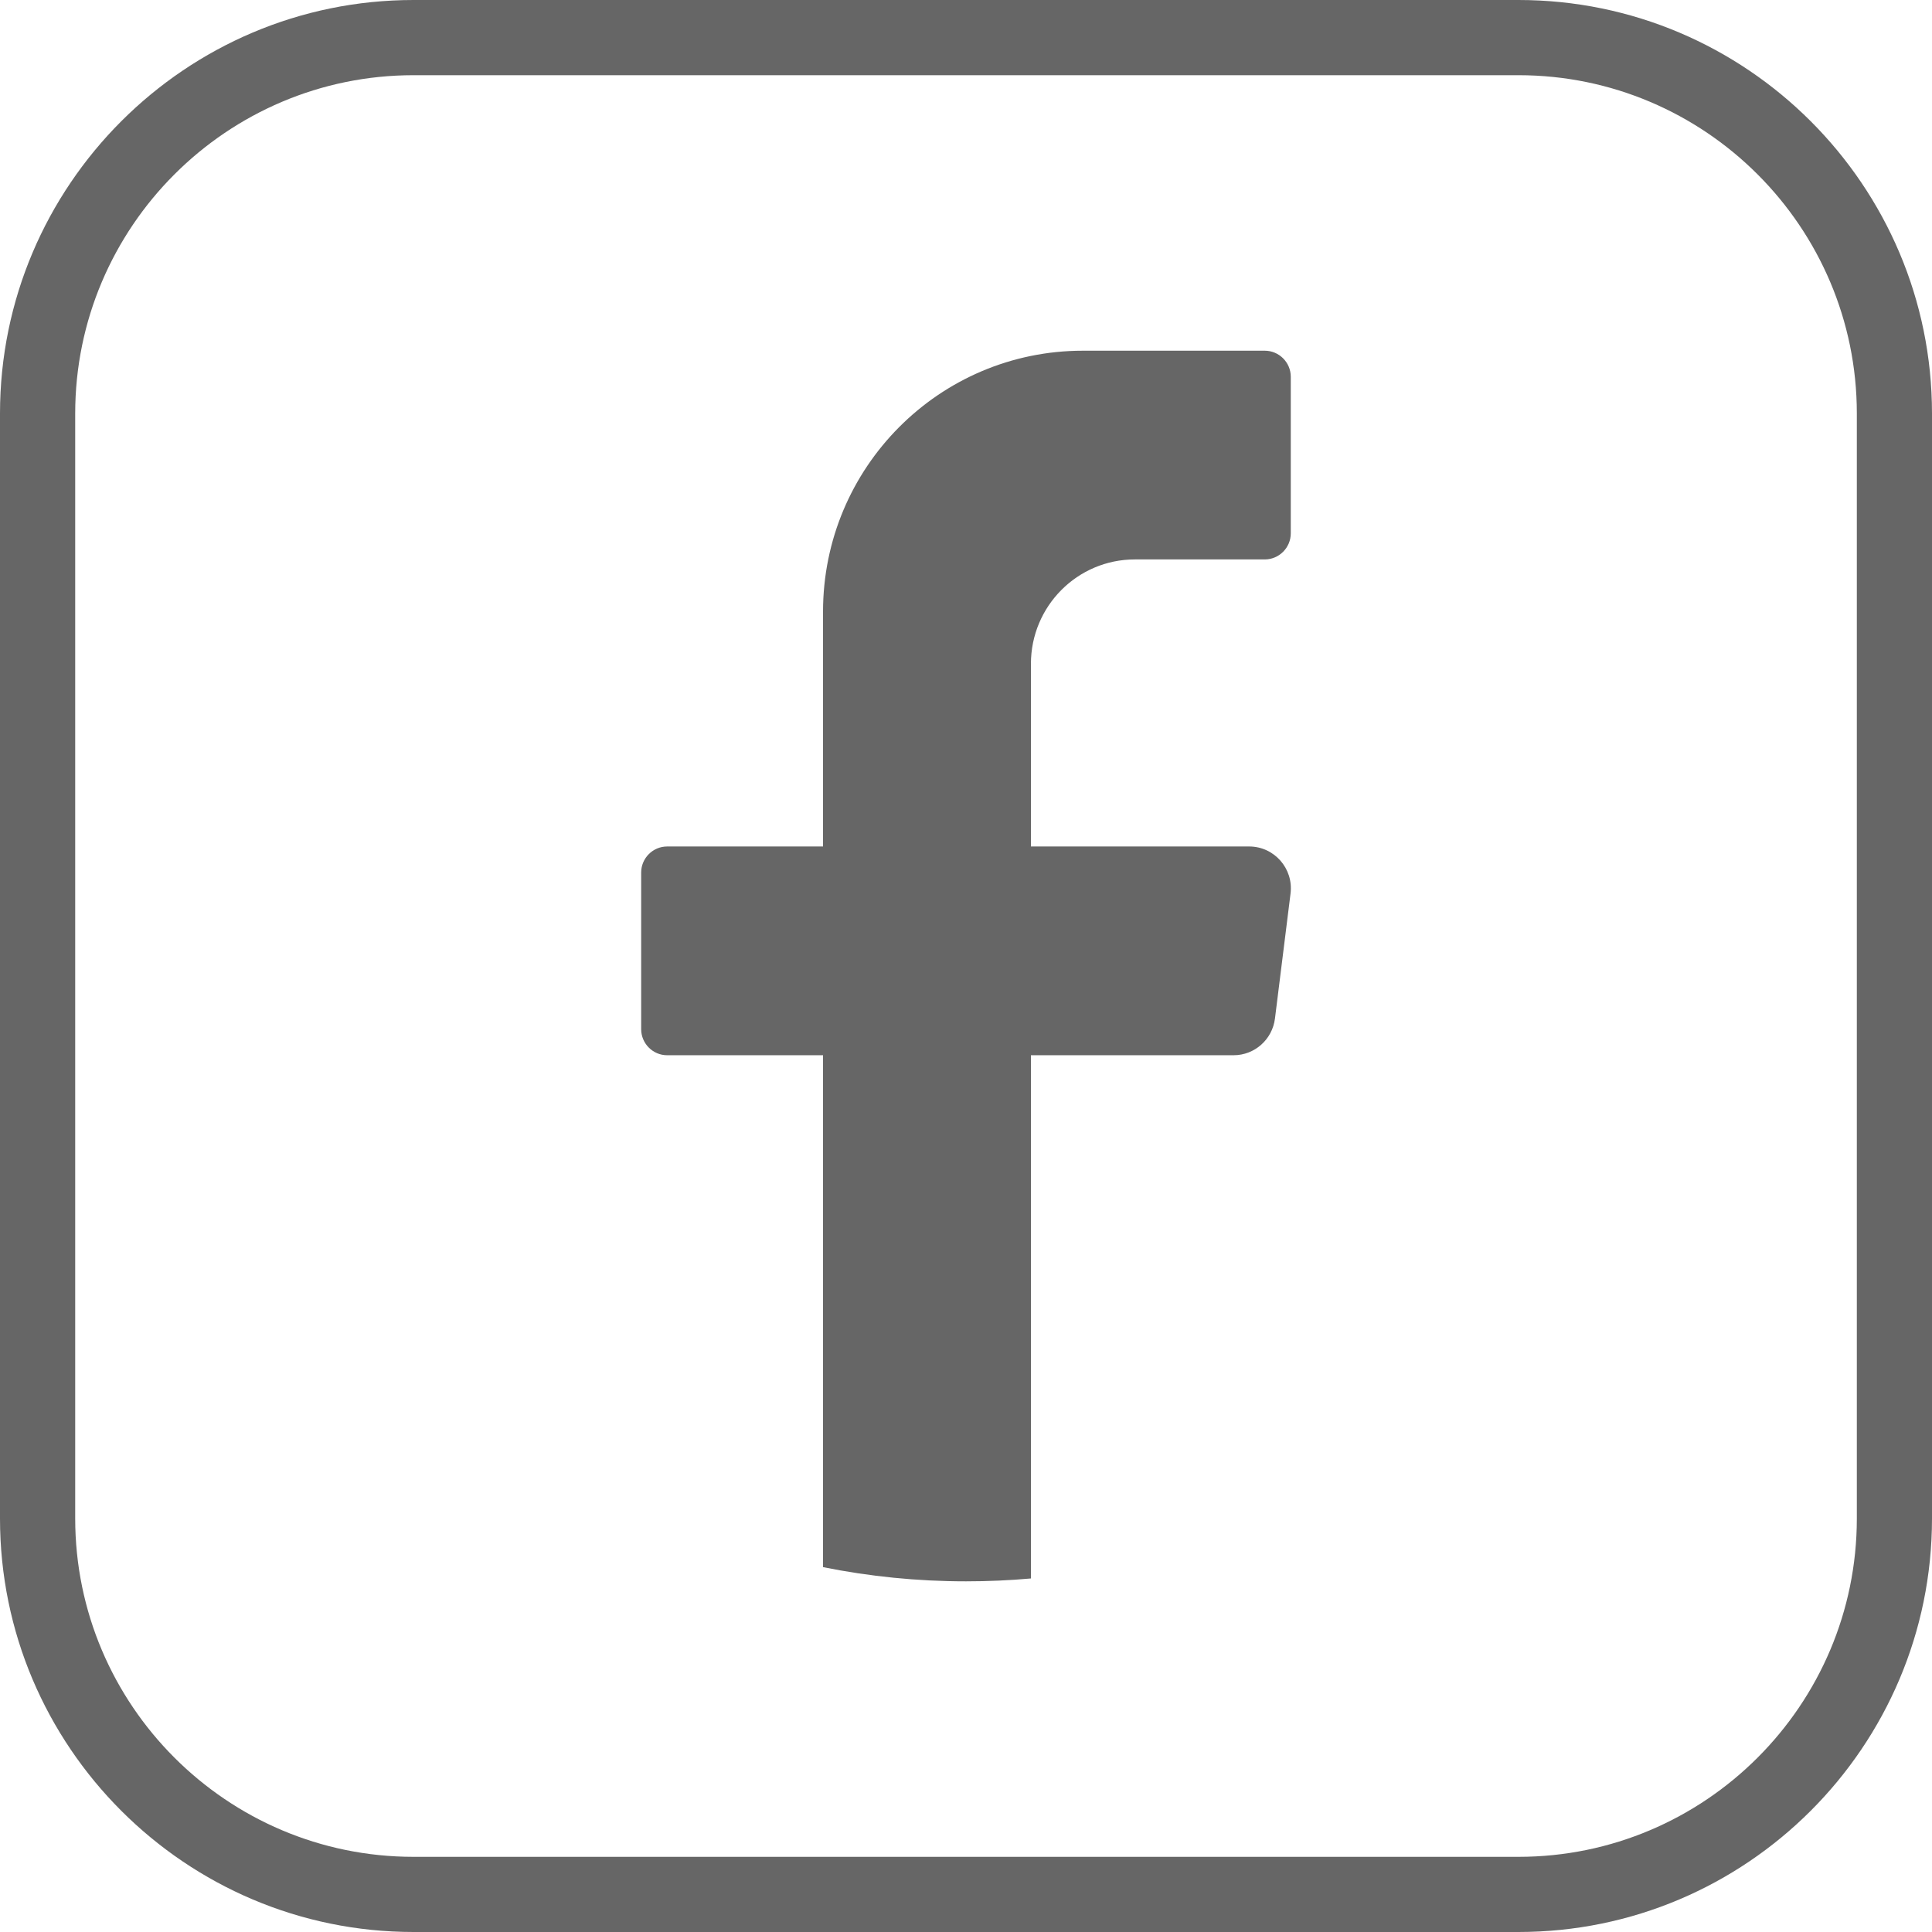
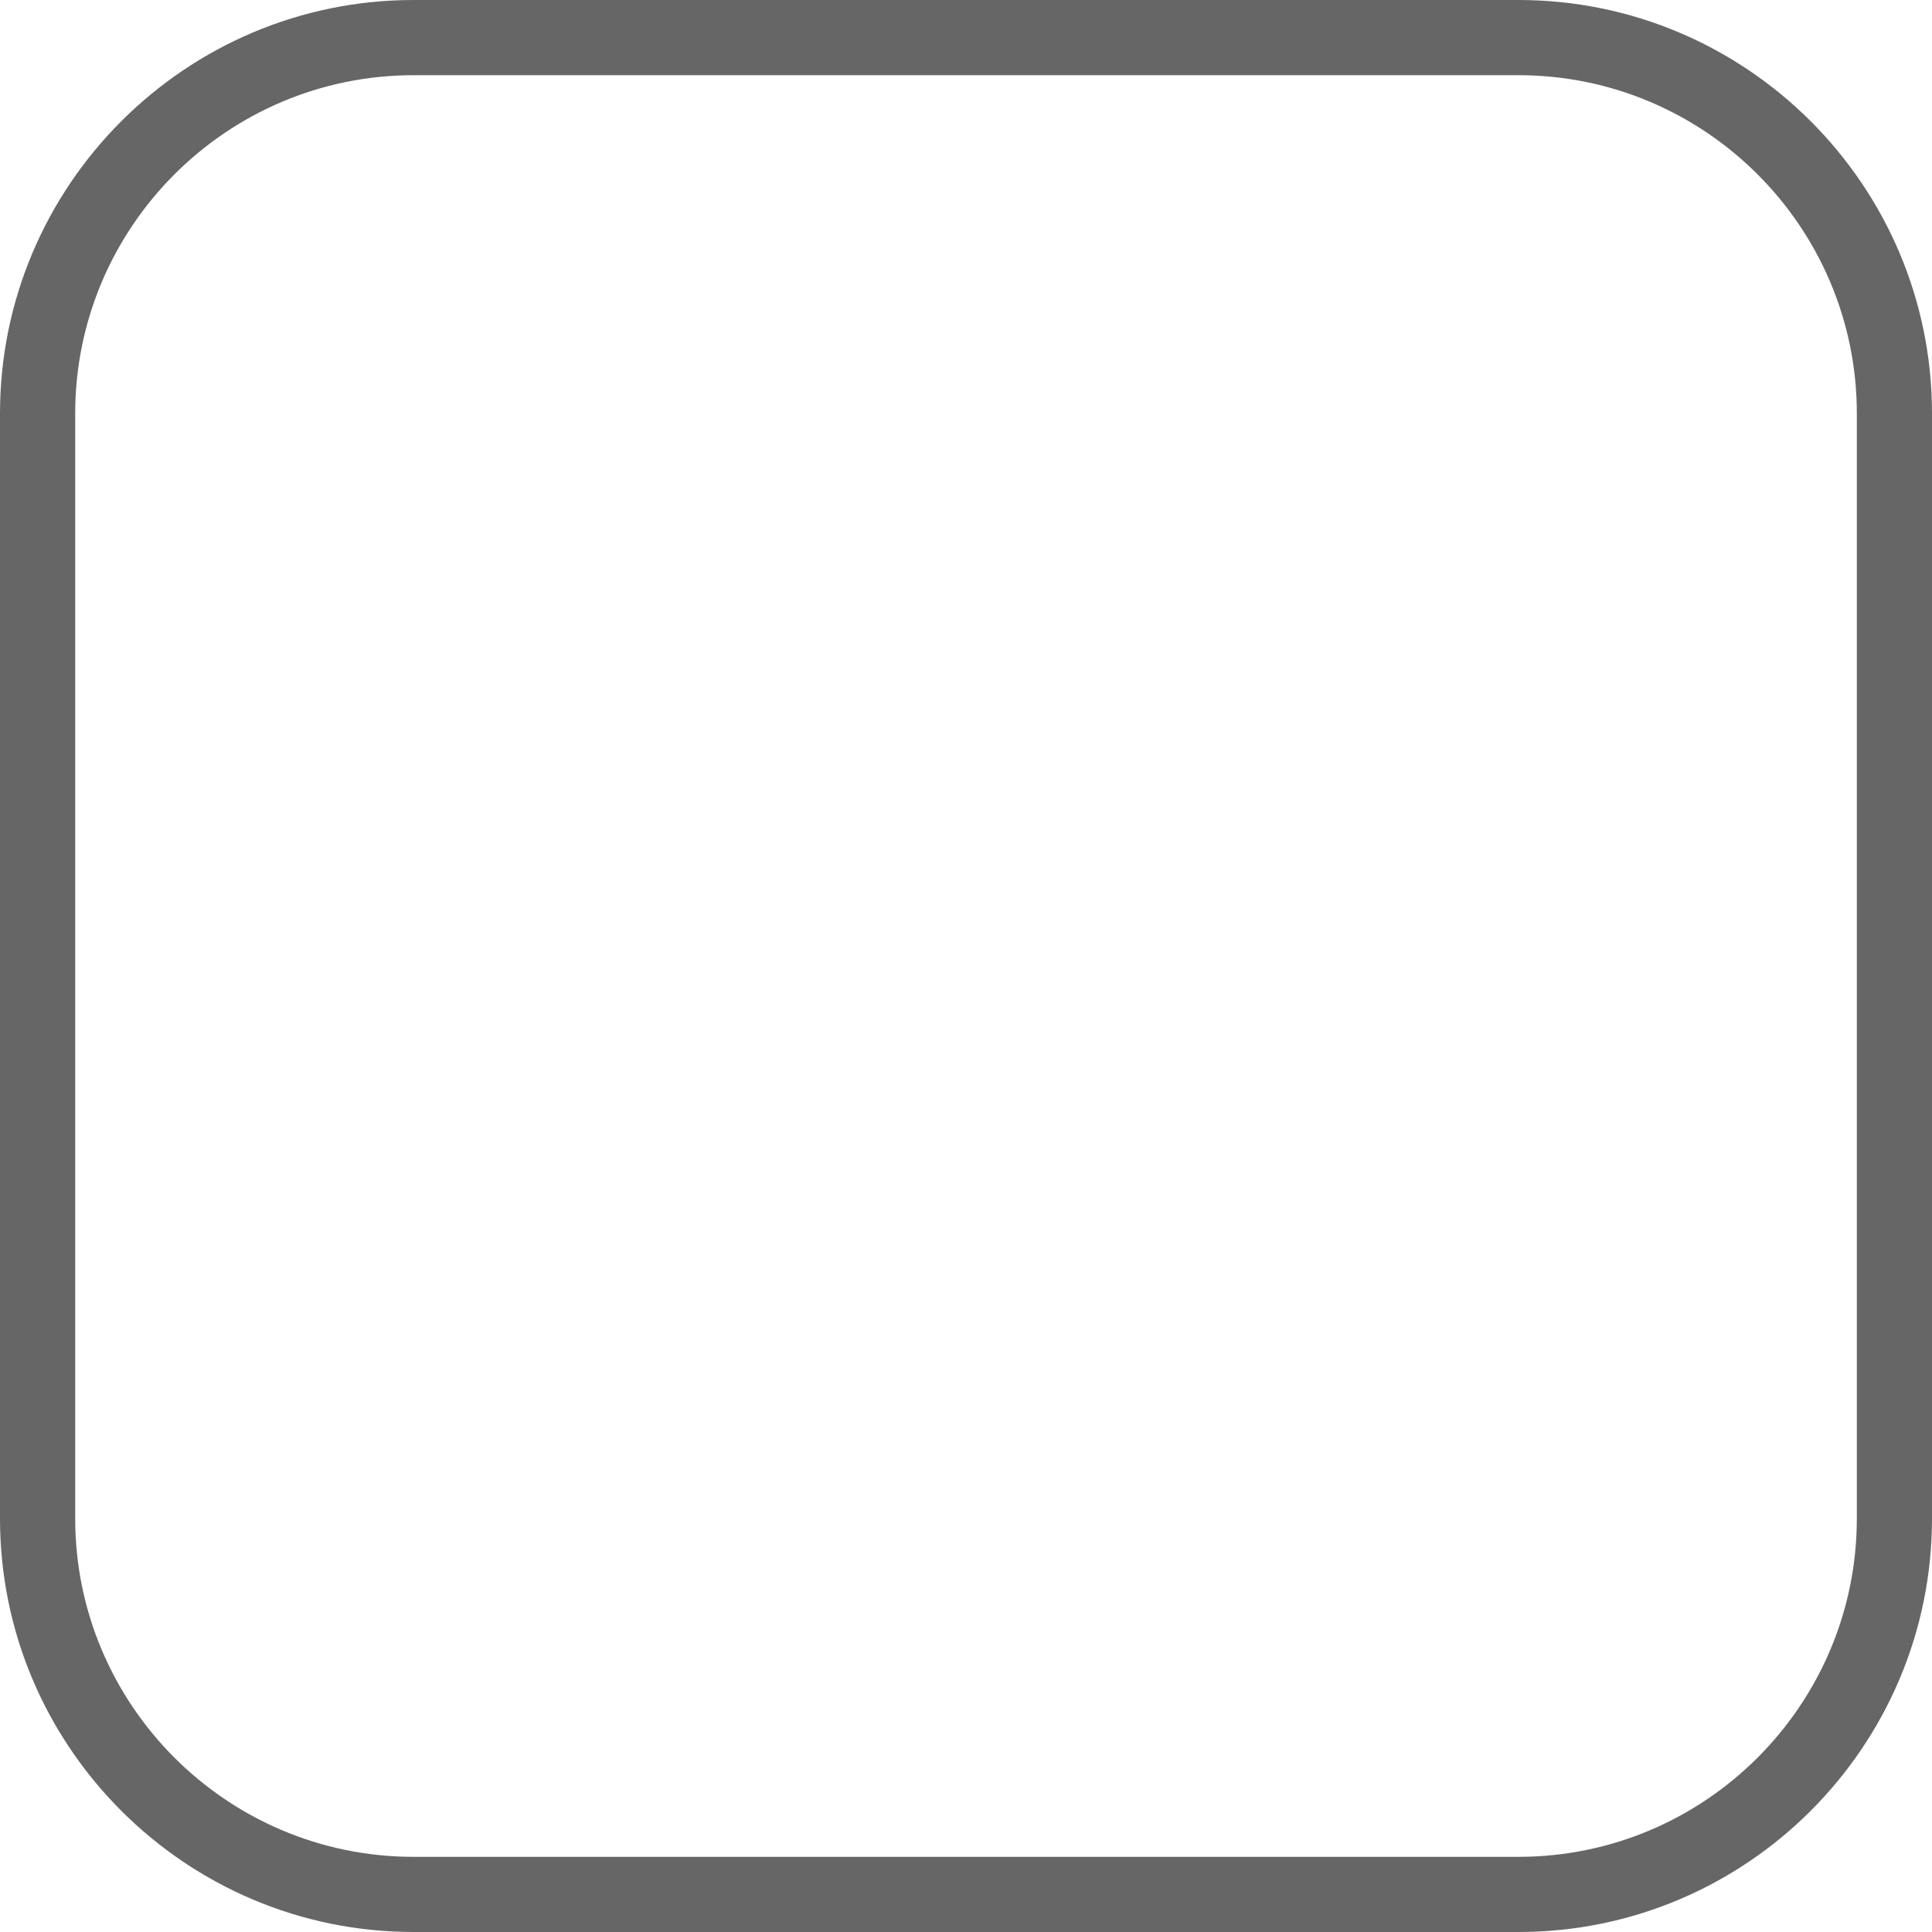
<svg xmlns="http://www.w3.org/2000/svg" xml:space="preserve" width="6691px" height="6691px" version="1.1" style="shape-rendering:geometricPrecision; text-rendering:geometricPrecision; image-rendering:optimizeQuality; fill-rule:evenodd; clip-rule:evenodd" viewBox="0 0 2905.16 2905.16">
  <defs>
    <style type="text/css">
   
    .fil0 {fill:#666666;fill-rule:nonzero}
   
  </style>
  </defs>
  <g id="Layer_x0020_1">
    <g id="_2011731669152">
-       <path class="fil0" d="M1940.6 1343.53l-23.44 188.11c-3.98,31.49 -30.59,55.12 -62.18,55.12l-304.77 0 0 786.78c-32.18,2.88 -64.7,4.32 -97.63,4.32 -73.6,0 -145.51,-7.35 -214.98,-21.35l0 -769.75 -234.4 0c-21.55,0 -39.08,-17.68 -39.08,-39.23l0 -235.44c0,-21.6 17.53,-39.23 39.08,-39.23l234.4 0 0 -353.14c0,-216.72 174.95,-392.37 390.78,-392.37l273.48 0c21.51,0 39.09,17.63 39.09,39.18l0 235.44c0,21.61 -17.58,39.24 -39.09,39.24l-195.36 0c-86.31,0 -156.29,70.27 -156.29,156.97l0 274.68 328.21 0c37.69,0 66.8,33.17 62.18,70.67z" />
      <path class="fil0" d="M621.8 113.08c-280.53,0 -508.72,228.24 -508.72,508.72l0 1661.56c0,280.53 228.19,508.77 508.72,508.77l1661.56 0c280.53,0 508.77,-228.24 508.77,-508.77l0 -1661.56c0,-280.48 -228.24,-508.72 -508.77,-508.72l-1661.56 0zm1661.56 2792.08l-1661.56 0c-342.85,0 -621.8,-278.9 -621.8,-621.8l0 -1661.56c0,-342.85 278.95,-621.8 621.8,-621.8l1661.56 0c342.86,0 621.8,278.95 621.8,621.8l0 1661.56c0,342.9 -278.94,621.8 -621.8,621.8z" />
    </g>
  </g>
</svg>